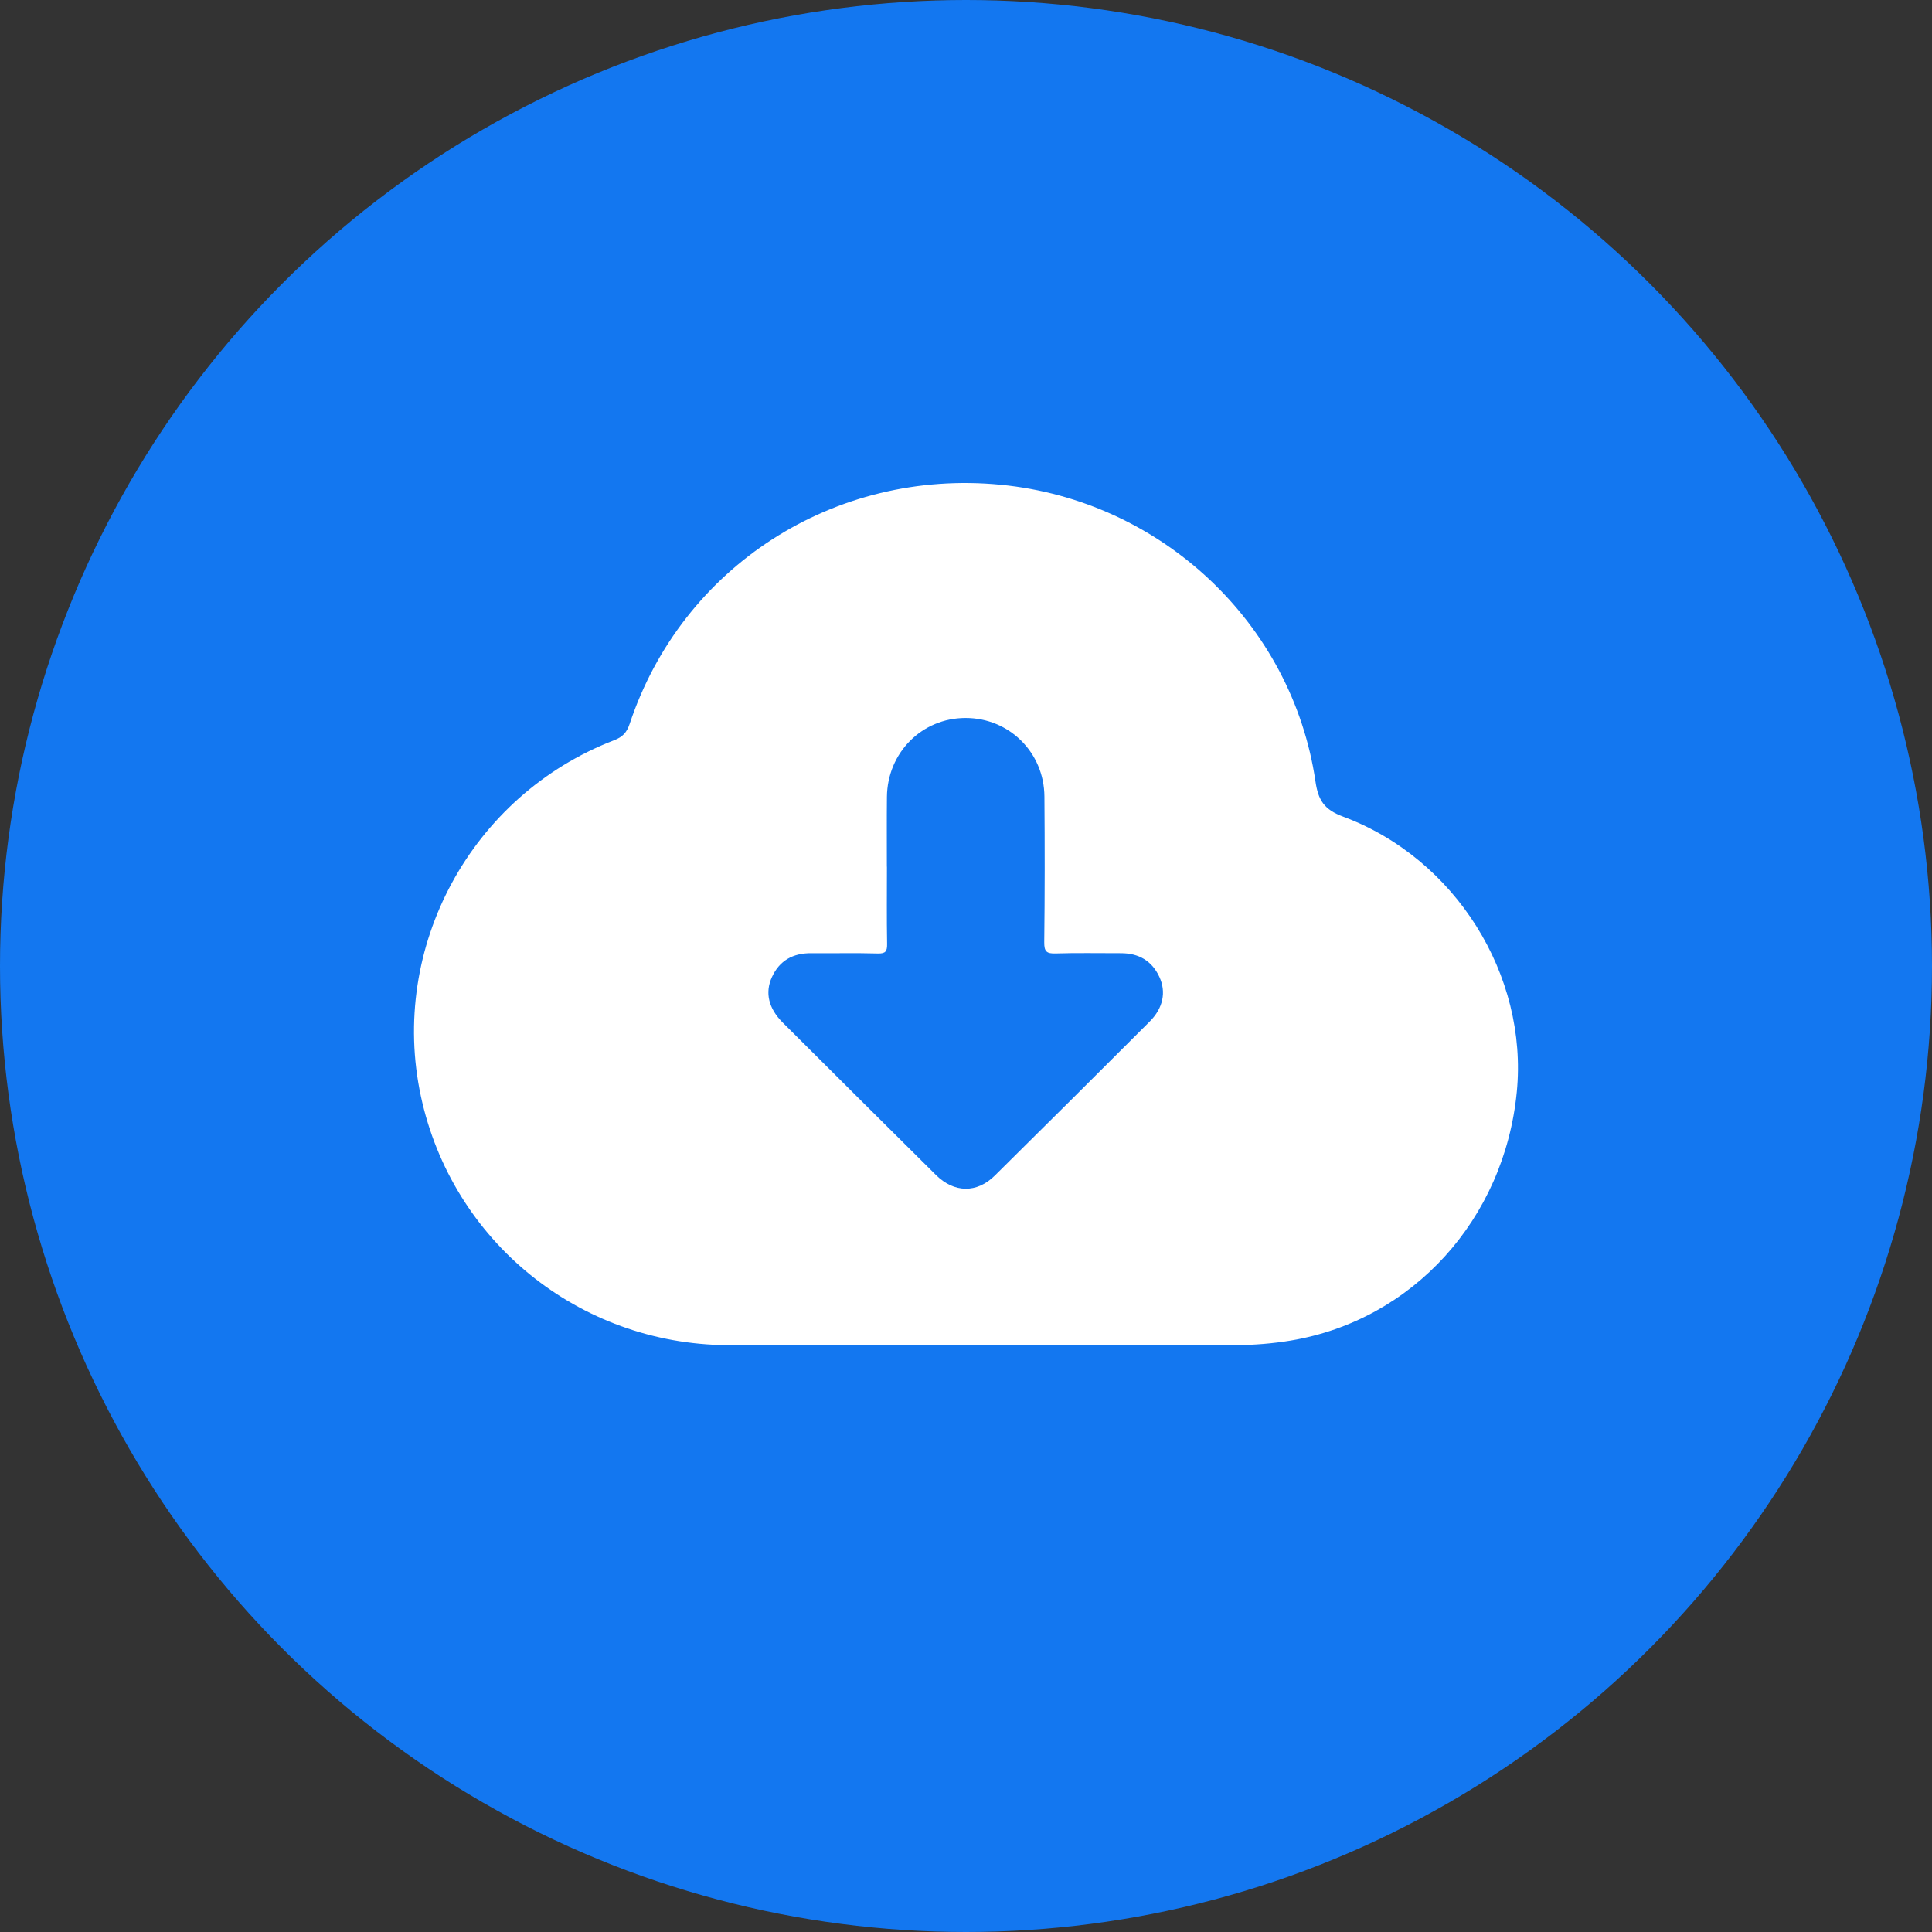
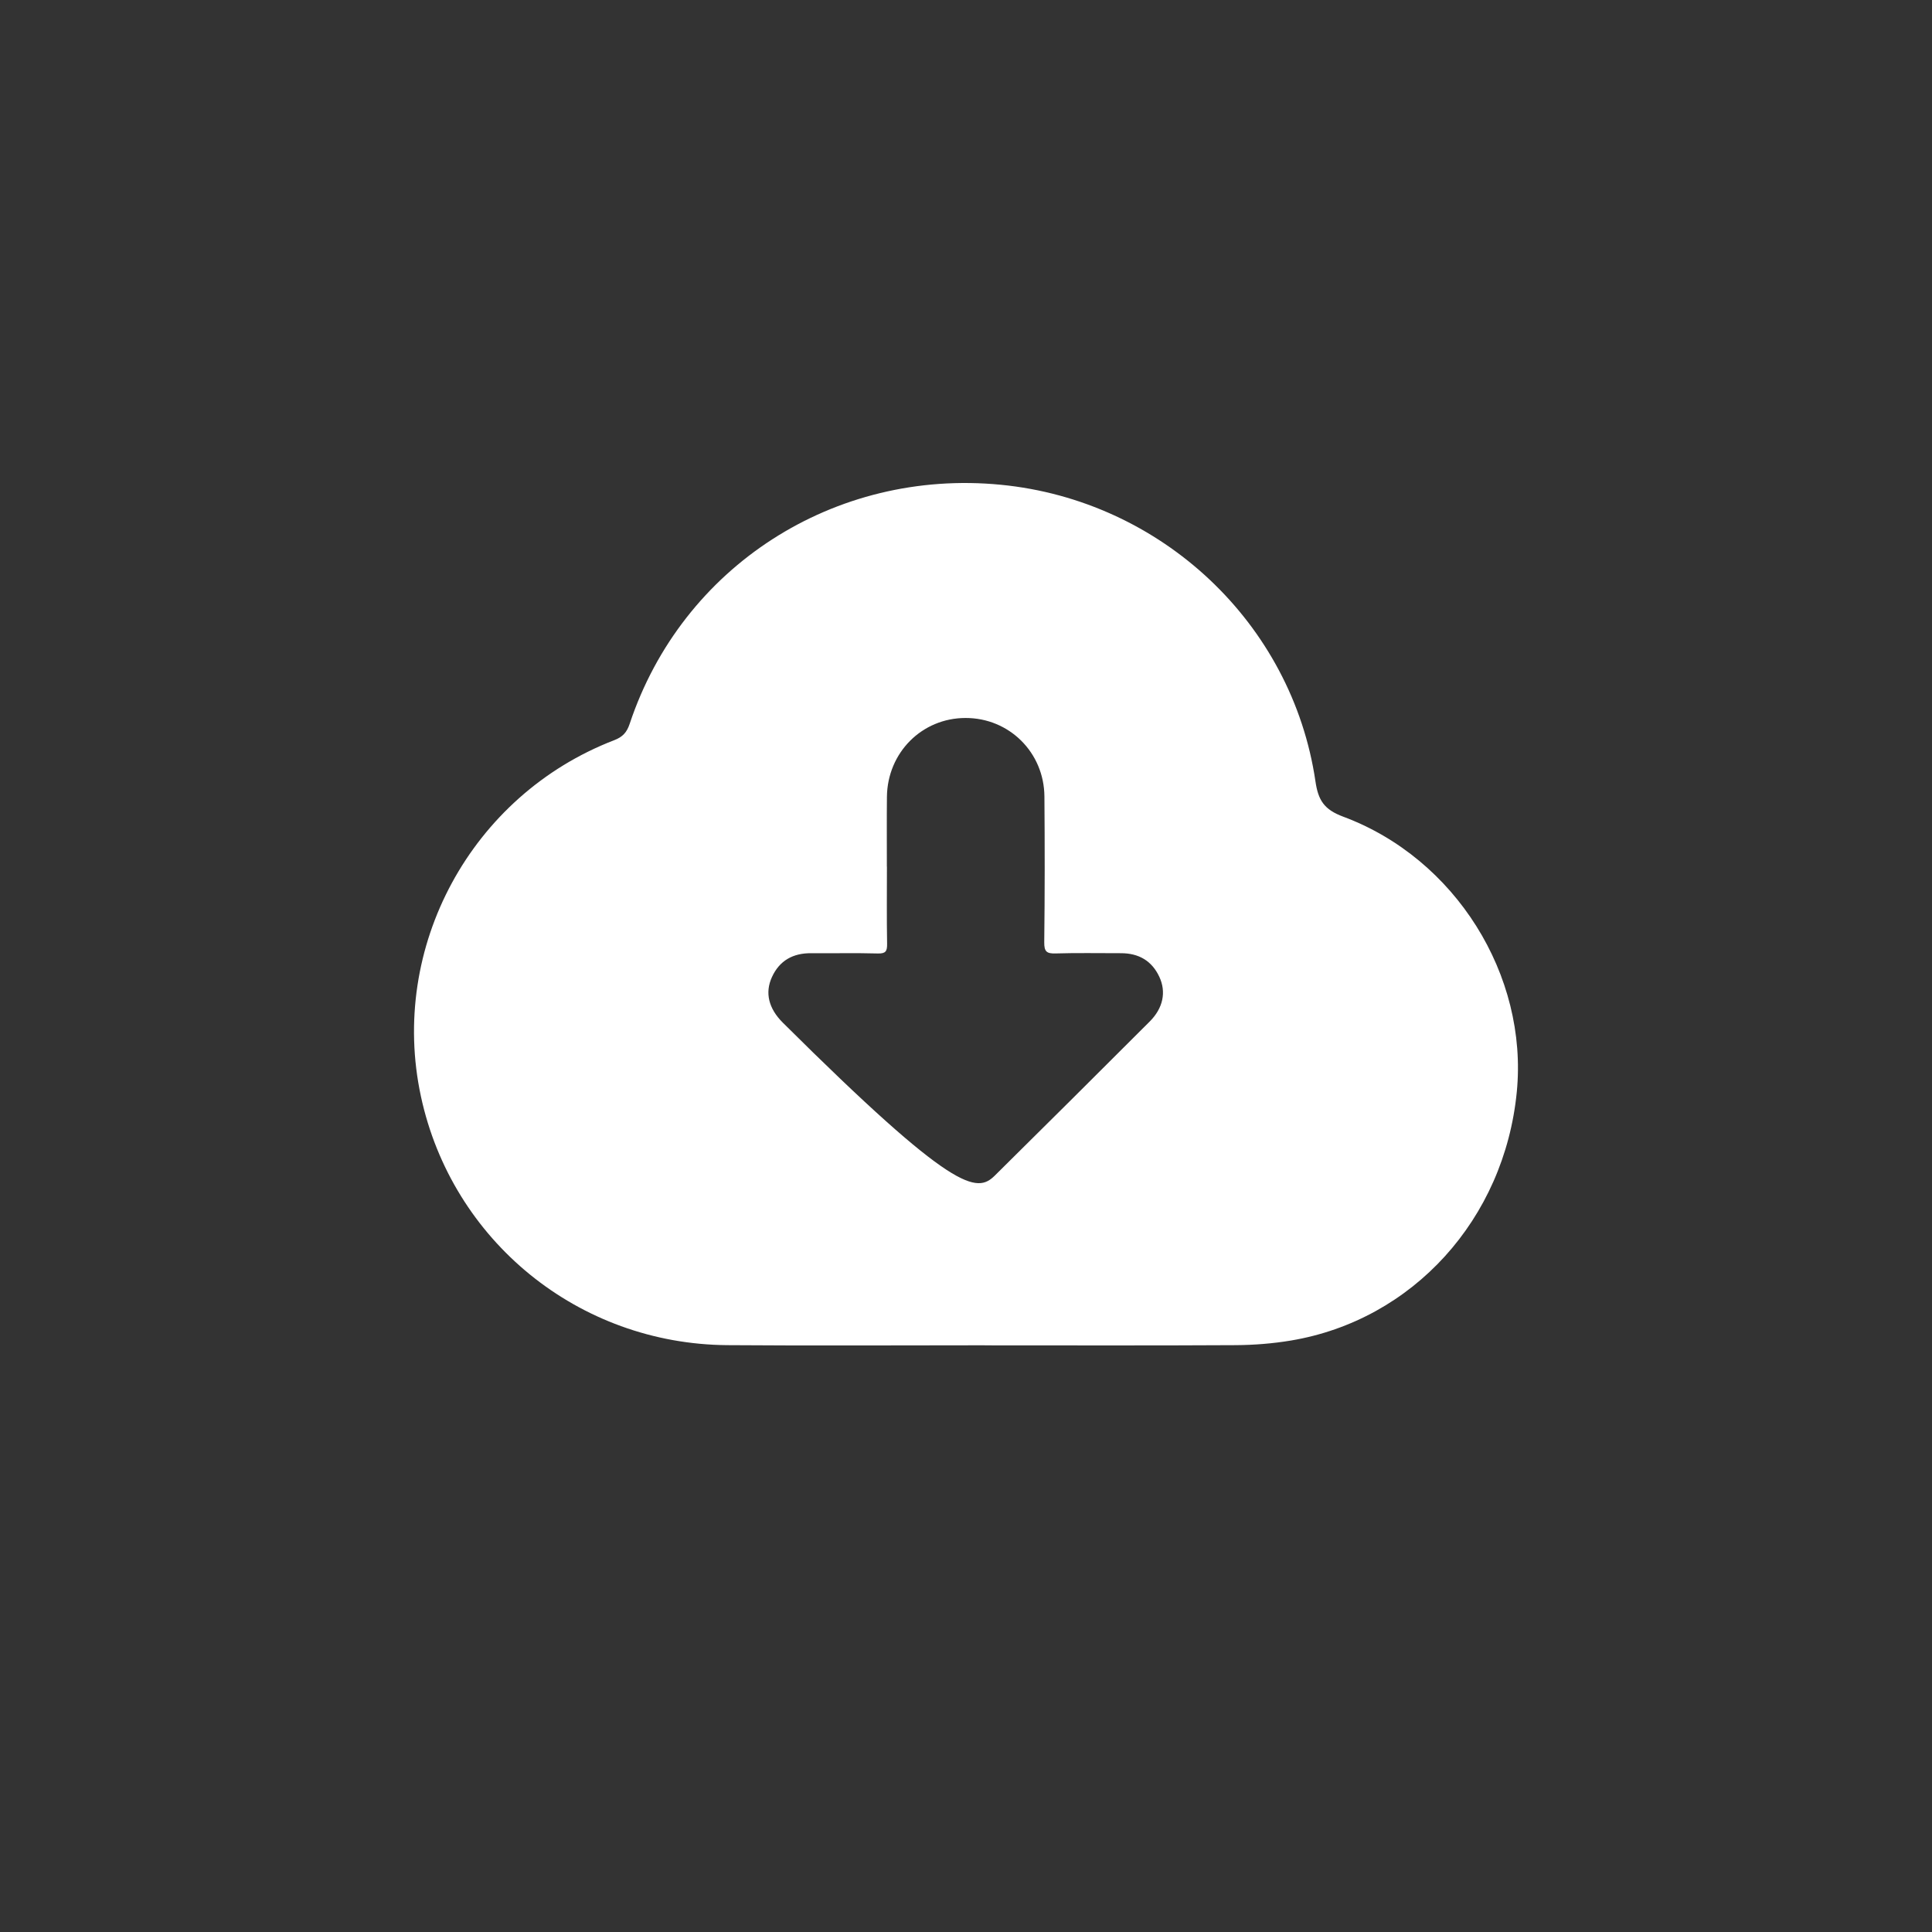
<svg xmlns="http://www.w3.org/2000/svg" width="56" height="56" viewBox="0 0 56 56" fill="none">
  <rect x="0" y="0" width="56" height="56" fill="#333333" stroke="none" />
  <g id="Group 9679">
-     <circle id="Ellipse 11" cx="28" cy="28" r="28" fill="#1377F0" />
-     <path id="Vector" d="M28.542 38.994C26.055 38.994 23.568 39.009 21.082 38.99C16.77 38.958 13.101 35.969 12.2 31.777C11.271 27.455 13.655 23.052 17.803 21.455C18.052 21.36 18.17 21.225 18.252 20.979C19.769 16.42 24.185 13.58 29.009 14.051C33.66 14.504 37.453 18.061 38.129 22.648C38.209 23.193 38.377 23.465 38.932 23.671C42.188 24.882 44.295 28.268 43.965 31.65C43.605 35.336 40.952 38.265 37.418 38.856C36.893 38.944 36.355 38.986 35.822 38.99C33.395 39.004 30.968 38.996 28.541 38.996L28.542 38.994ZM25.708 25.123C25.708 25.869 25.7 26.614 25.713 27.359C25.716 27.57 25.674 27.643 25.444 27.637C24.802 27.619 24.16 27.635 23.517 27.629C22.988 27.624 22.595 27.84 22.375 28.321C22.166 28.776 22.279 29.232 22.689 29.641C24.167 31.116 25.647 32.588 27.129 34.058C27.656 34.58 28.313 34.591 28.834 34.076C30.336 32.592 31.832 31.102 33.325 29.609C33.712 29.223 33.811 28.755 33.603 28.312C33.386 27.848 33.005 27.628 32.491 27.629C31.86 27.631 31.23 27.616 30.6 27.636C30.338 27.644 30.265 27.584 30.268 27.312C30.285 25.904 30.284 24.496 30.273 23.088C30.264 21.808 29.25 20.809 27.986 20.811C26.723 20.812 25.721 21.815 25.708 23.099C25.701 23.773 25.707 24.447 25.706 25.121L25.708 25.123Z" fill="white" />
+     <path id="Vector" d="M28.542 38.994C26.055 38.994 23.568 39.009 21.082 38.99C16.77 38.958 13.101 35.969 12.2 31.777C11.271 27.455 13.655 23.052 17.803 21.455C18.052 21.36 18.17 21.225 18.252 20.979C19.769 16.42 24.185 13.58 29.009 14.051C33.66 14.504 37.453 18.061 38.129 22.648C38.209 23.193 38.377 23.465 38.932 23.671C42.188 24.882 44.295 28.268 43.965 31.65C43.605 35.336 40.952 38.265 37.418 38.856C36.893 38.944 36.355 38.986 35.822 38.99C33.395 39.004 30.968 38.996 28.541 38.996L28.542 38.994ZM25.708 25.123C25.708 25.869 25.7 26.614 25.713 27.359C25.716 27.57 25.674 27.643 25.444 27.637C24.802 27.619 24.16 27.635 23.517 27.629C22.988 27.624 22.595 27.84 22.375 28.321C22.166 28.776 22.279 29.232 22.689 29.641C27.656 34.58 28.313 34.591 28.834 34.076C30.336 32.592 31.832 31.102 33.325 29.609C33.712 29.223 33.811 28.755 33.603 28.312C33.386 27.848 33.005 27.628 32.491 27.629C31.86 27.631 31.23 27.616 30.6 27.636C30.338 27.644 30.265 27.584 30.268 27.312C30.285 25.904 30.284 24.496 30.273 23.088C30.264 21.808 29.25 20.809 27.986 20.811C26.723 20.812 25.721 21.815 25.708 23.099C25.701 23.773 25.707 24.447 25.706 25.121L25.708 25.123Z" fill="white" />
  </g>
</svg>